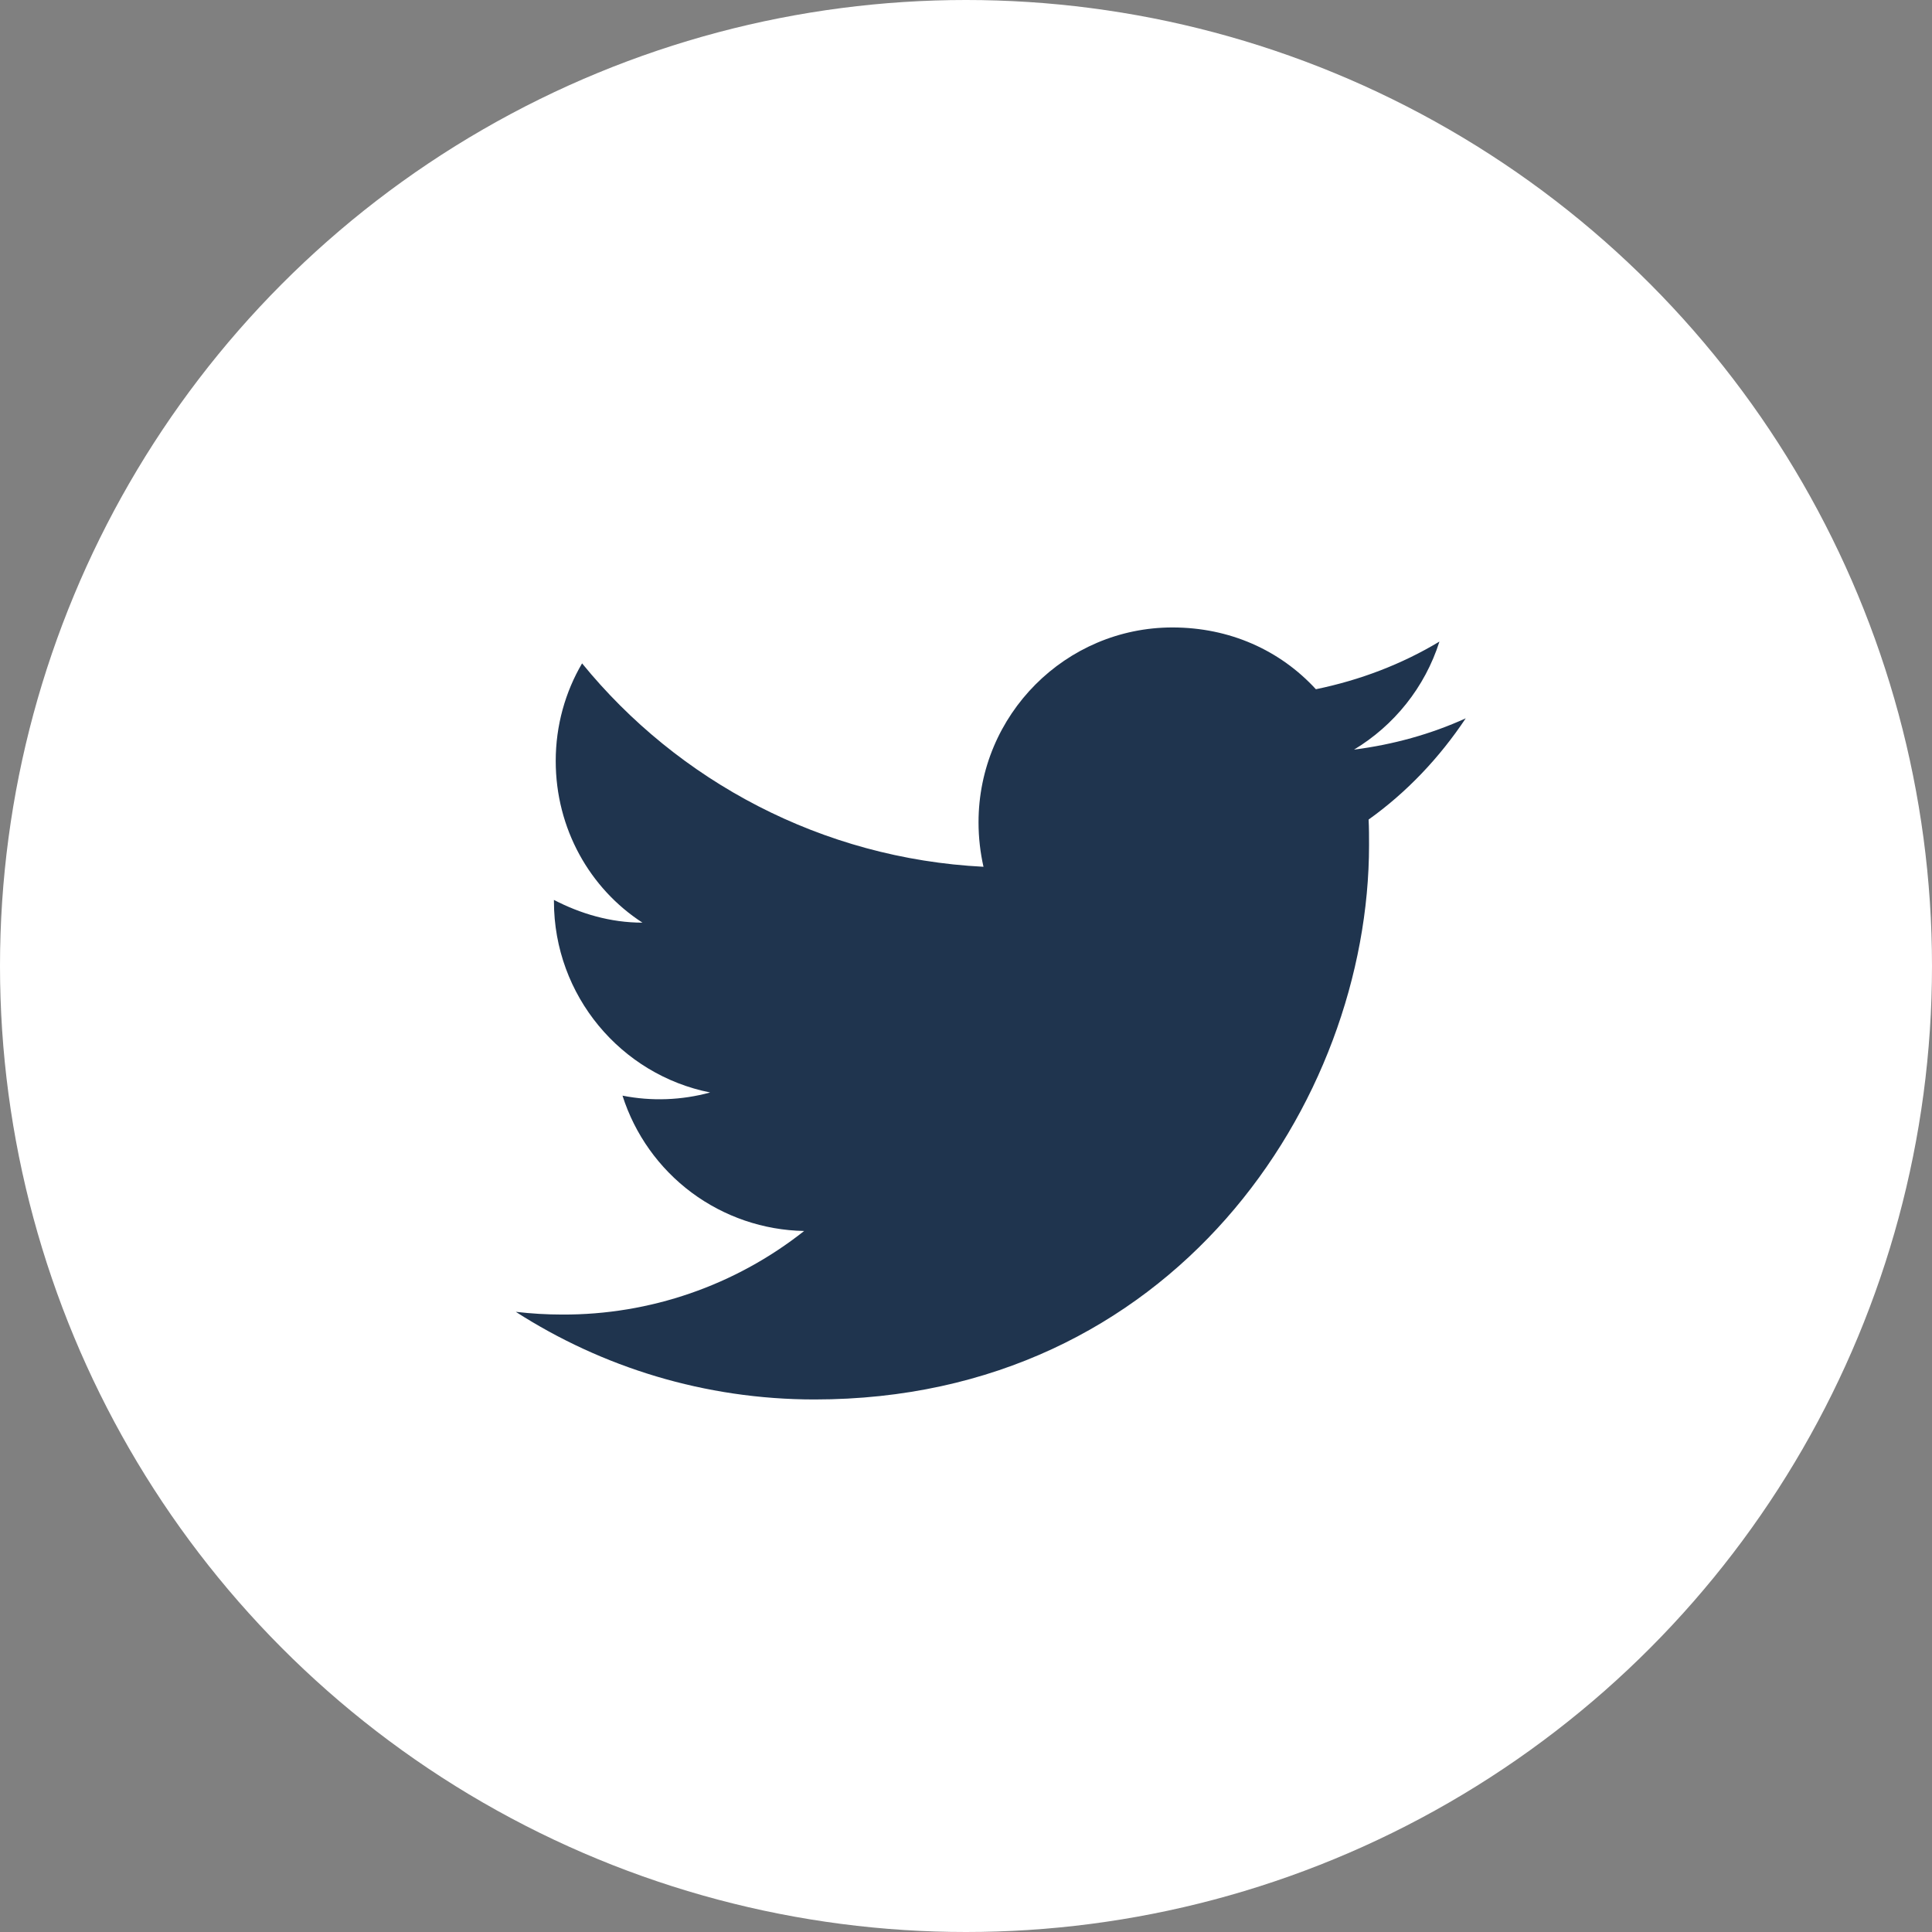
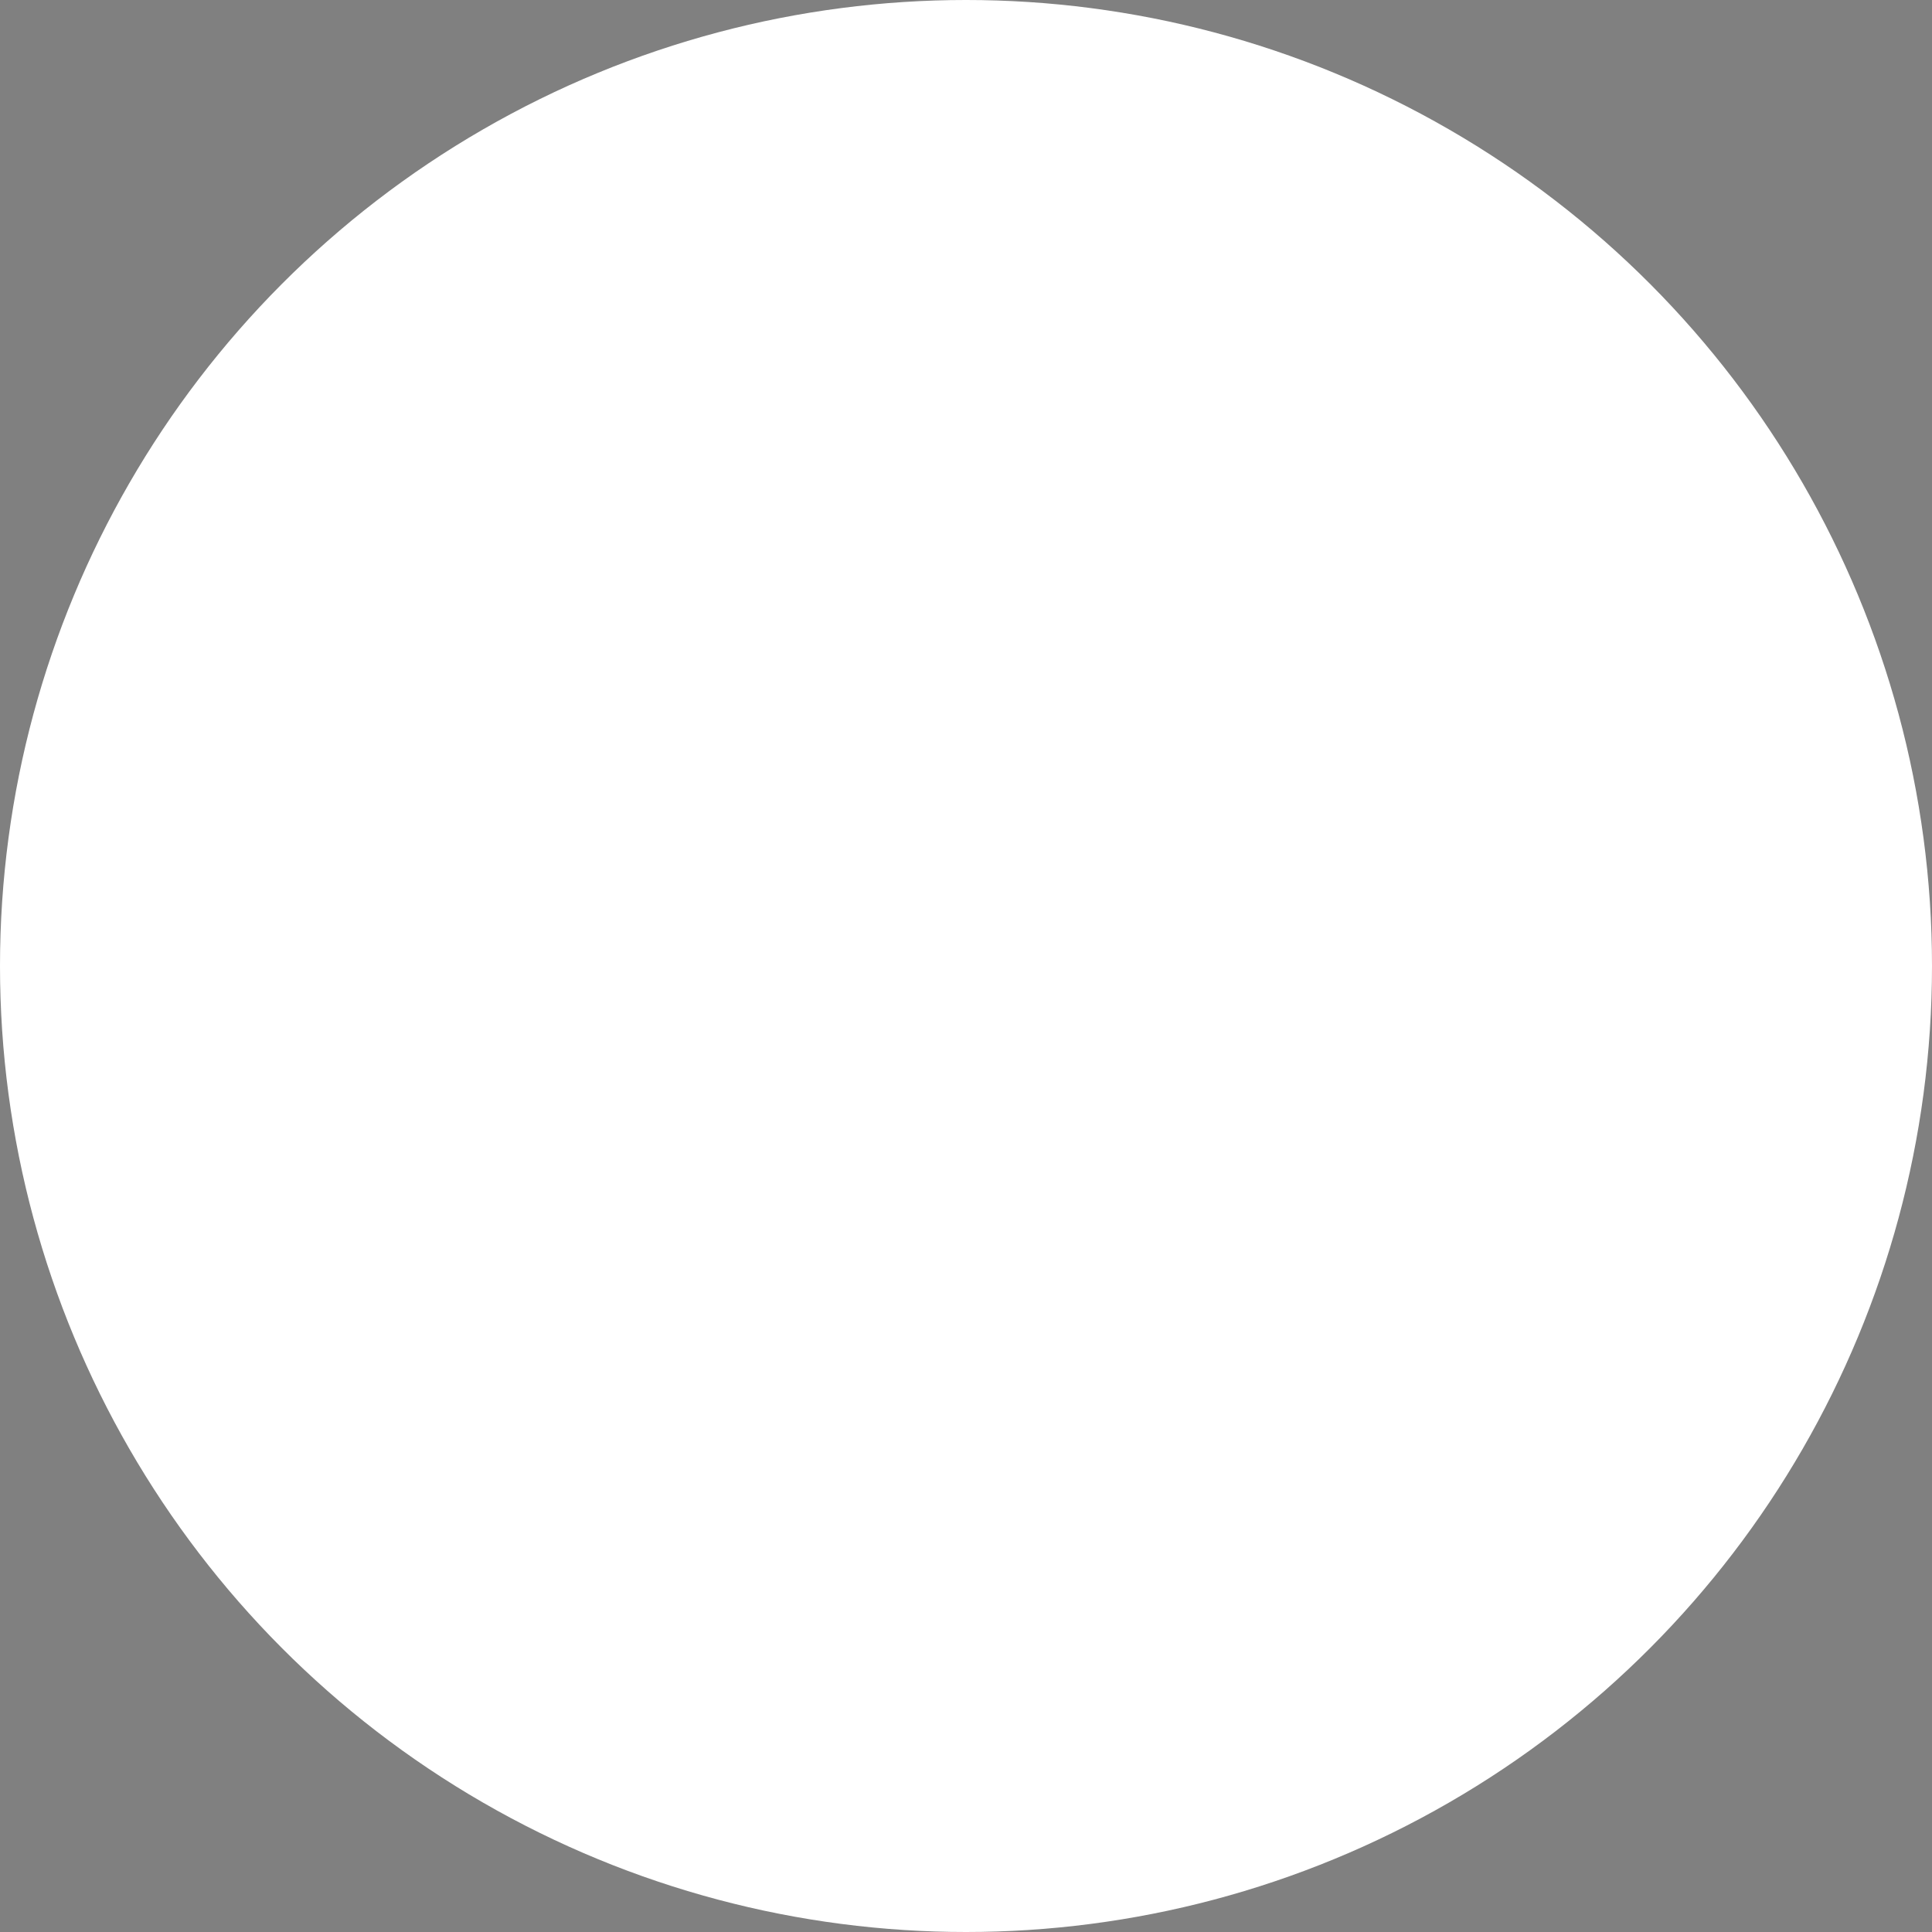
<svg xmlns="http://www.w3.org/2000/svg" width="39" height="39" viewBox="0 0 39 39" fill="none">
  <rect x="0" y="0" width="39" height="39" fill="#808080" stroke="none" />
  <circle cx="19.5" cy="19.5" r="19.5" fill="white" />
-   <path d="M29.588 14.5C28.883 14.821 28.122 15.031 27.333 15.132C28.14 14.646 28.763 13.877 29.057 12.951C28.296 13.409 27.453 13.73 26.563 13.913C25.839 13.125 24.822 12.666 23.667 12.666C21.512 12.666 19.753 14.427 19.753 16.599C19.753 16.911 19.789 17.213 19.853 17.497C16.59 17.332 13.684 15.765 11.75 13.391C11.411 13.968 11.218 14.646 11.218 15.361C11.218 16.727 11.906 17.937 12.969 18.625C12.318 18.625 11.713 18.442 11.182 18.166V18.194C11.182 20.101 12.538 21.696 14.335 22.053C13.758 22.211 13.152 22.233 12.566 22.117C12.815 22.899 13.302 23.582 13.96 24.073C14.618 24.562 15.412 24.834 16.233 24.849C14.842 25.949 13.12 26.544 11.347 26.536C11.035 26.536 10.723 26.517 10.412 26.481C12.153 27.599 14.225 28.25 16.443 28.25C23.667 28.25 27.636 22.255 27.636 17.057C27.636 16.883 27.636 16.718 27.627 16.544C28.397 15.994 29.057 15.297 29.588 14.5Z" fill="#1F344E" />
</svg>